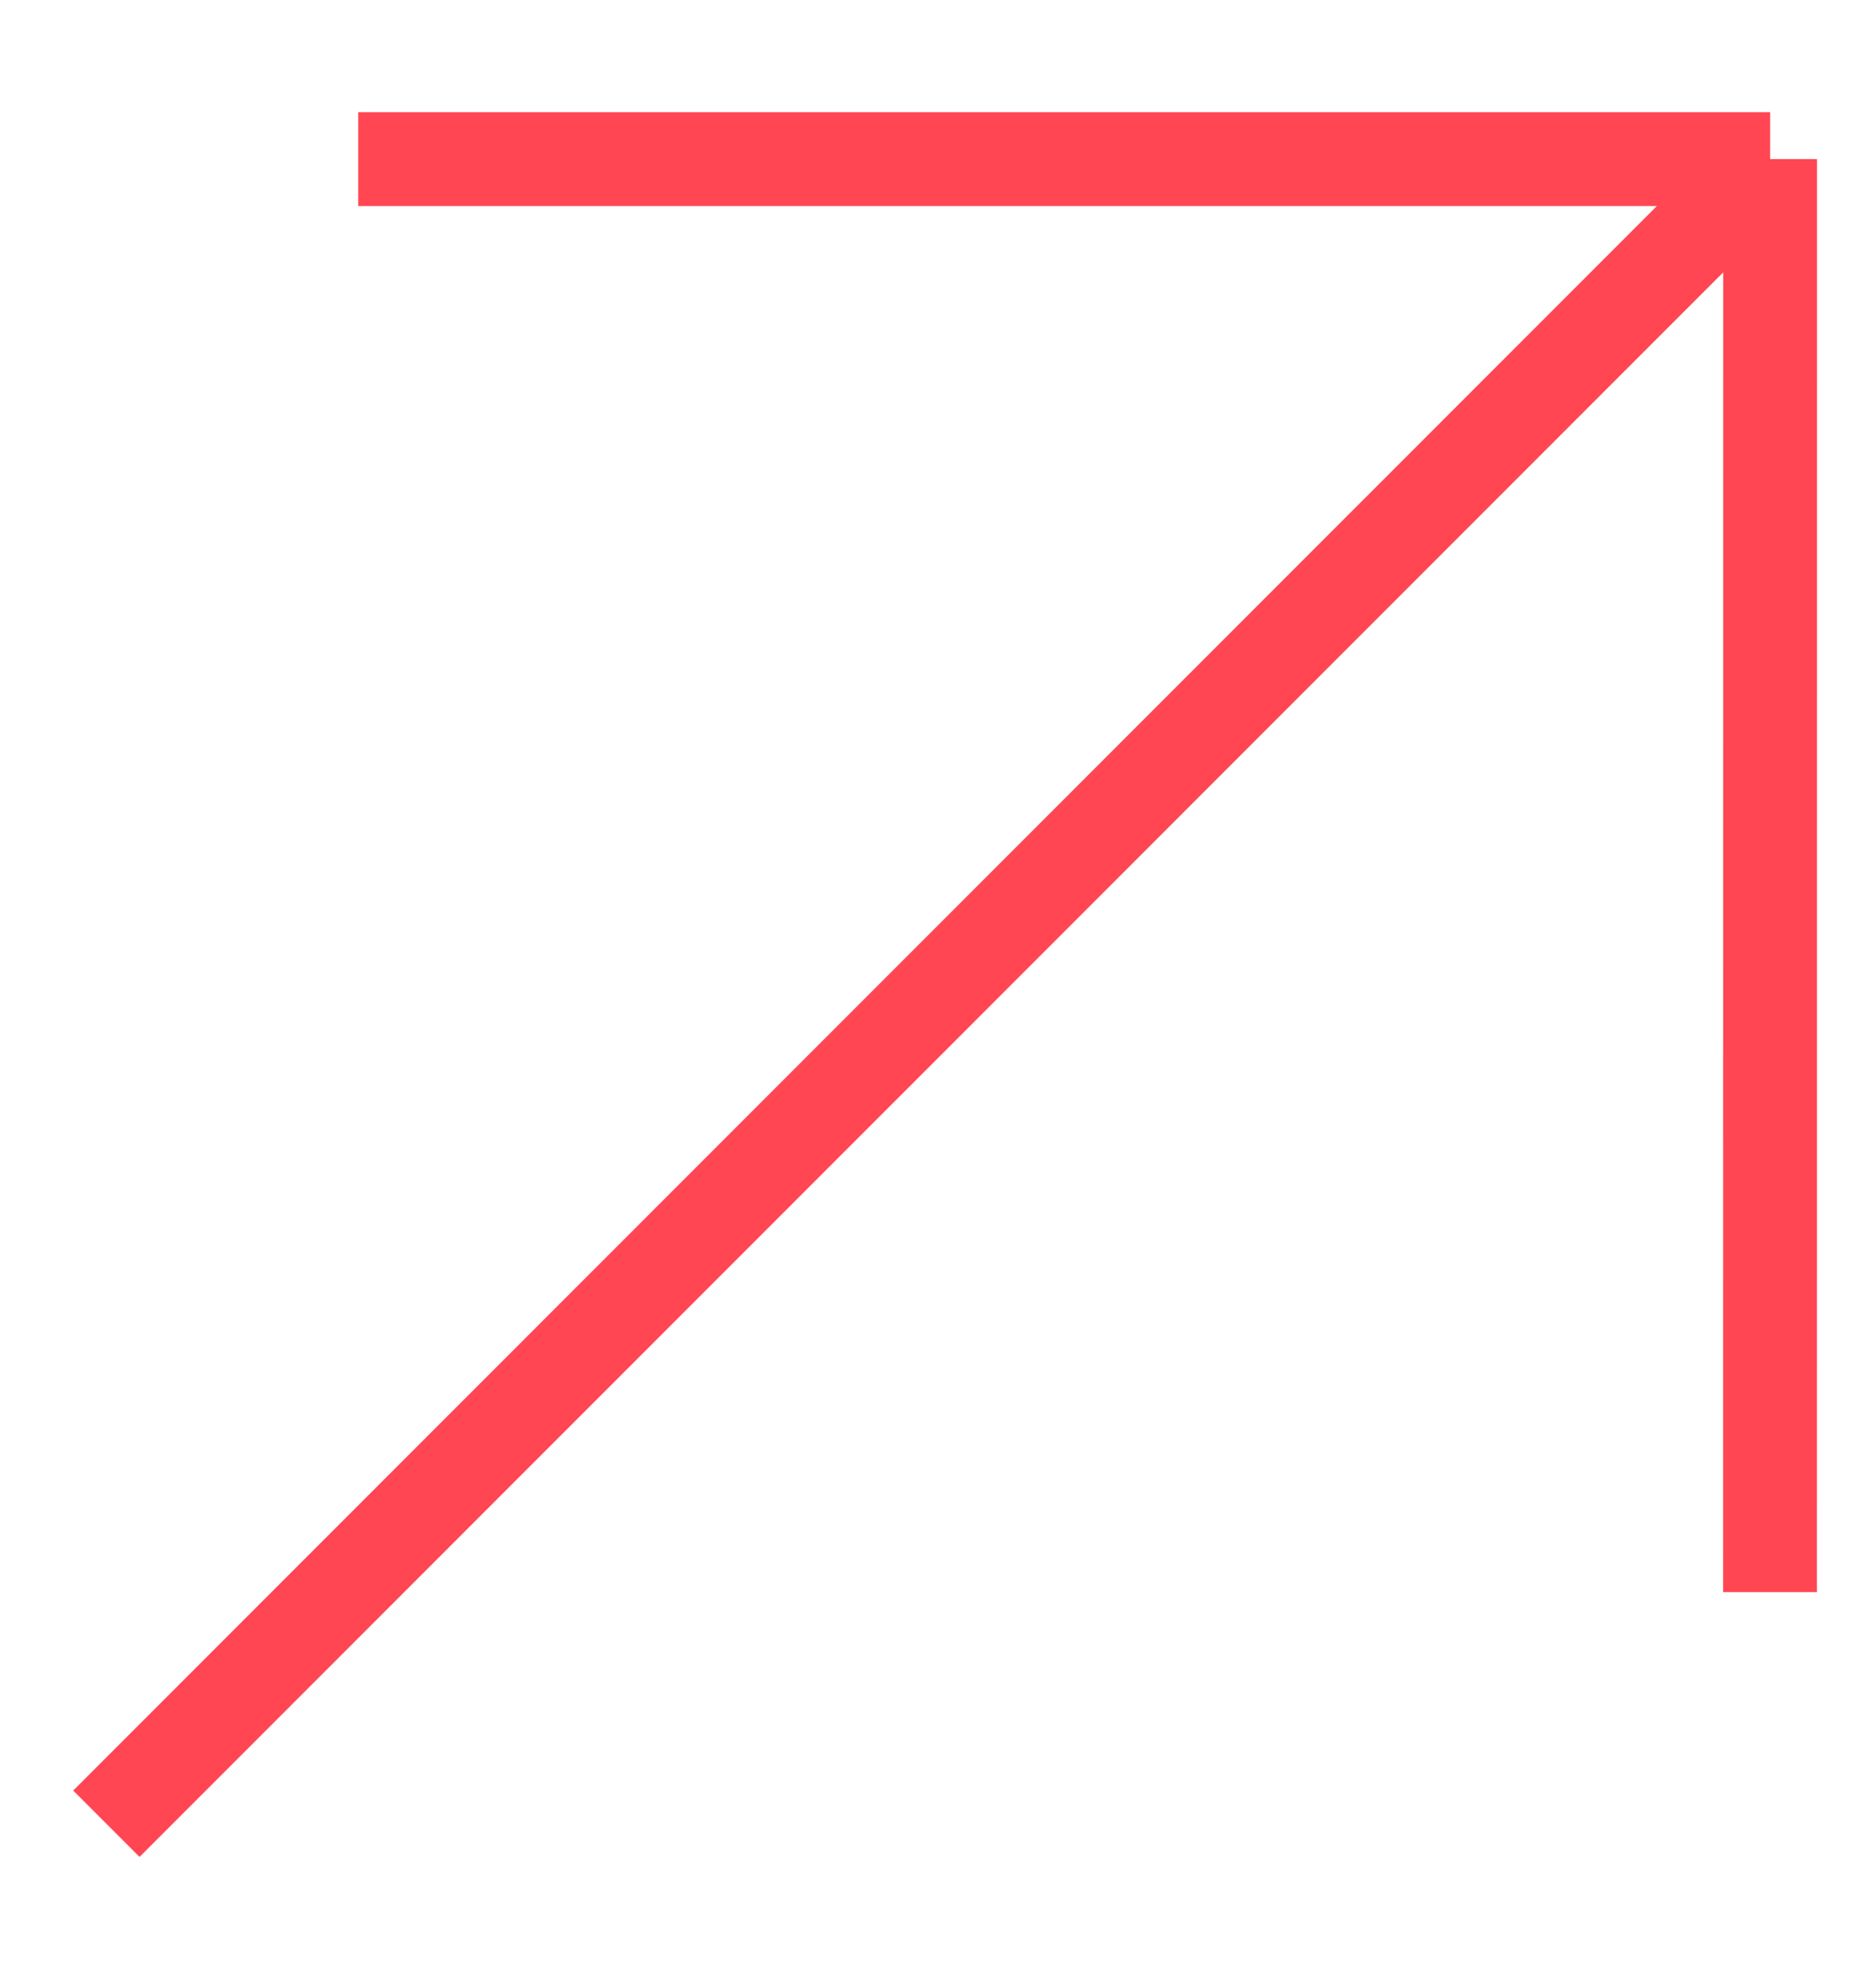
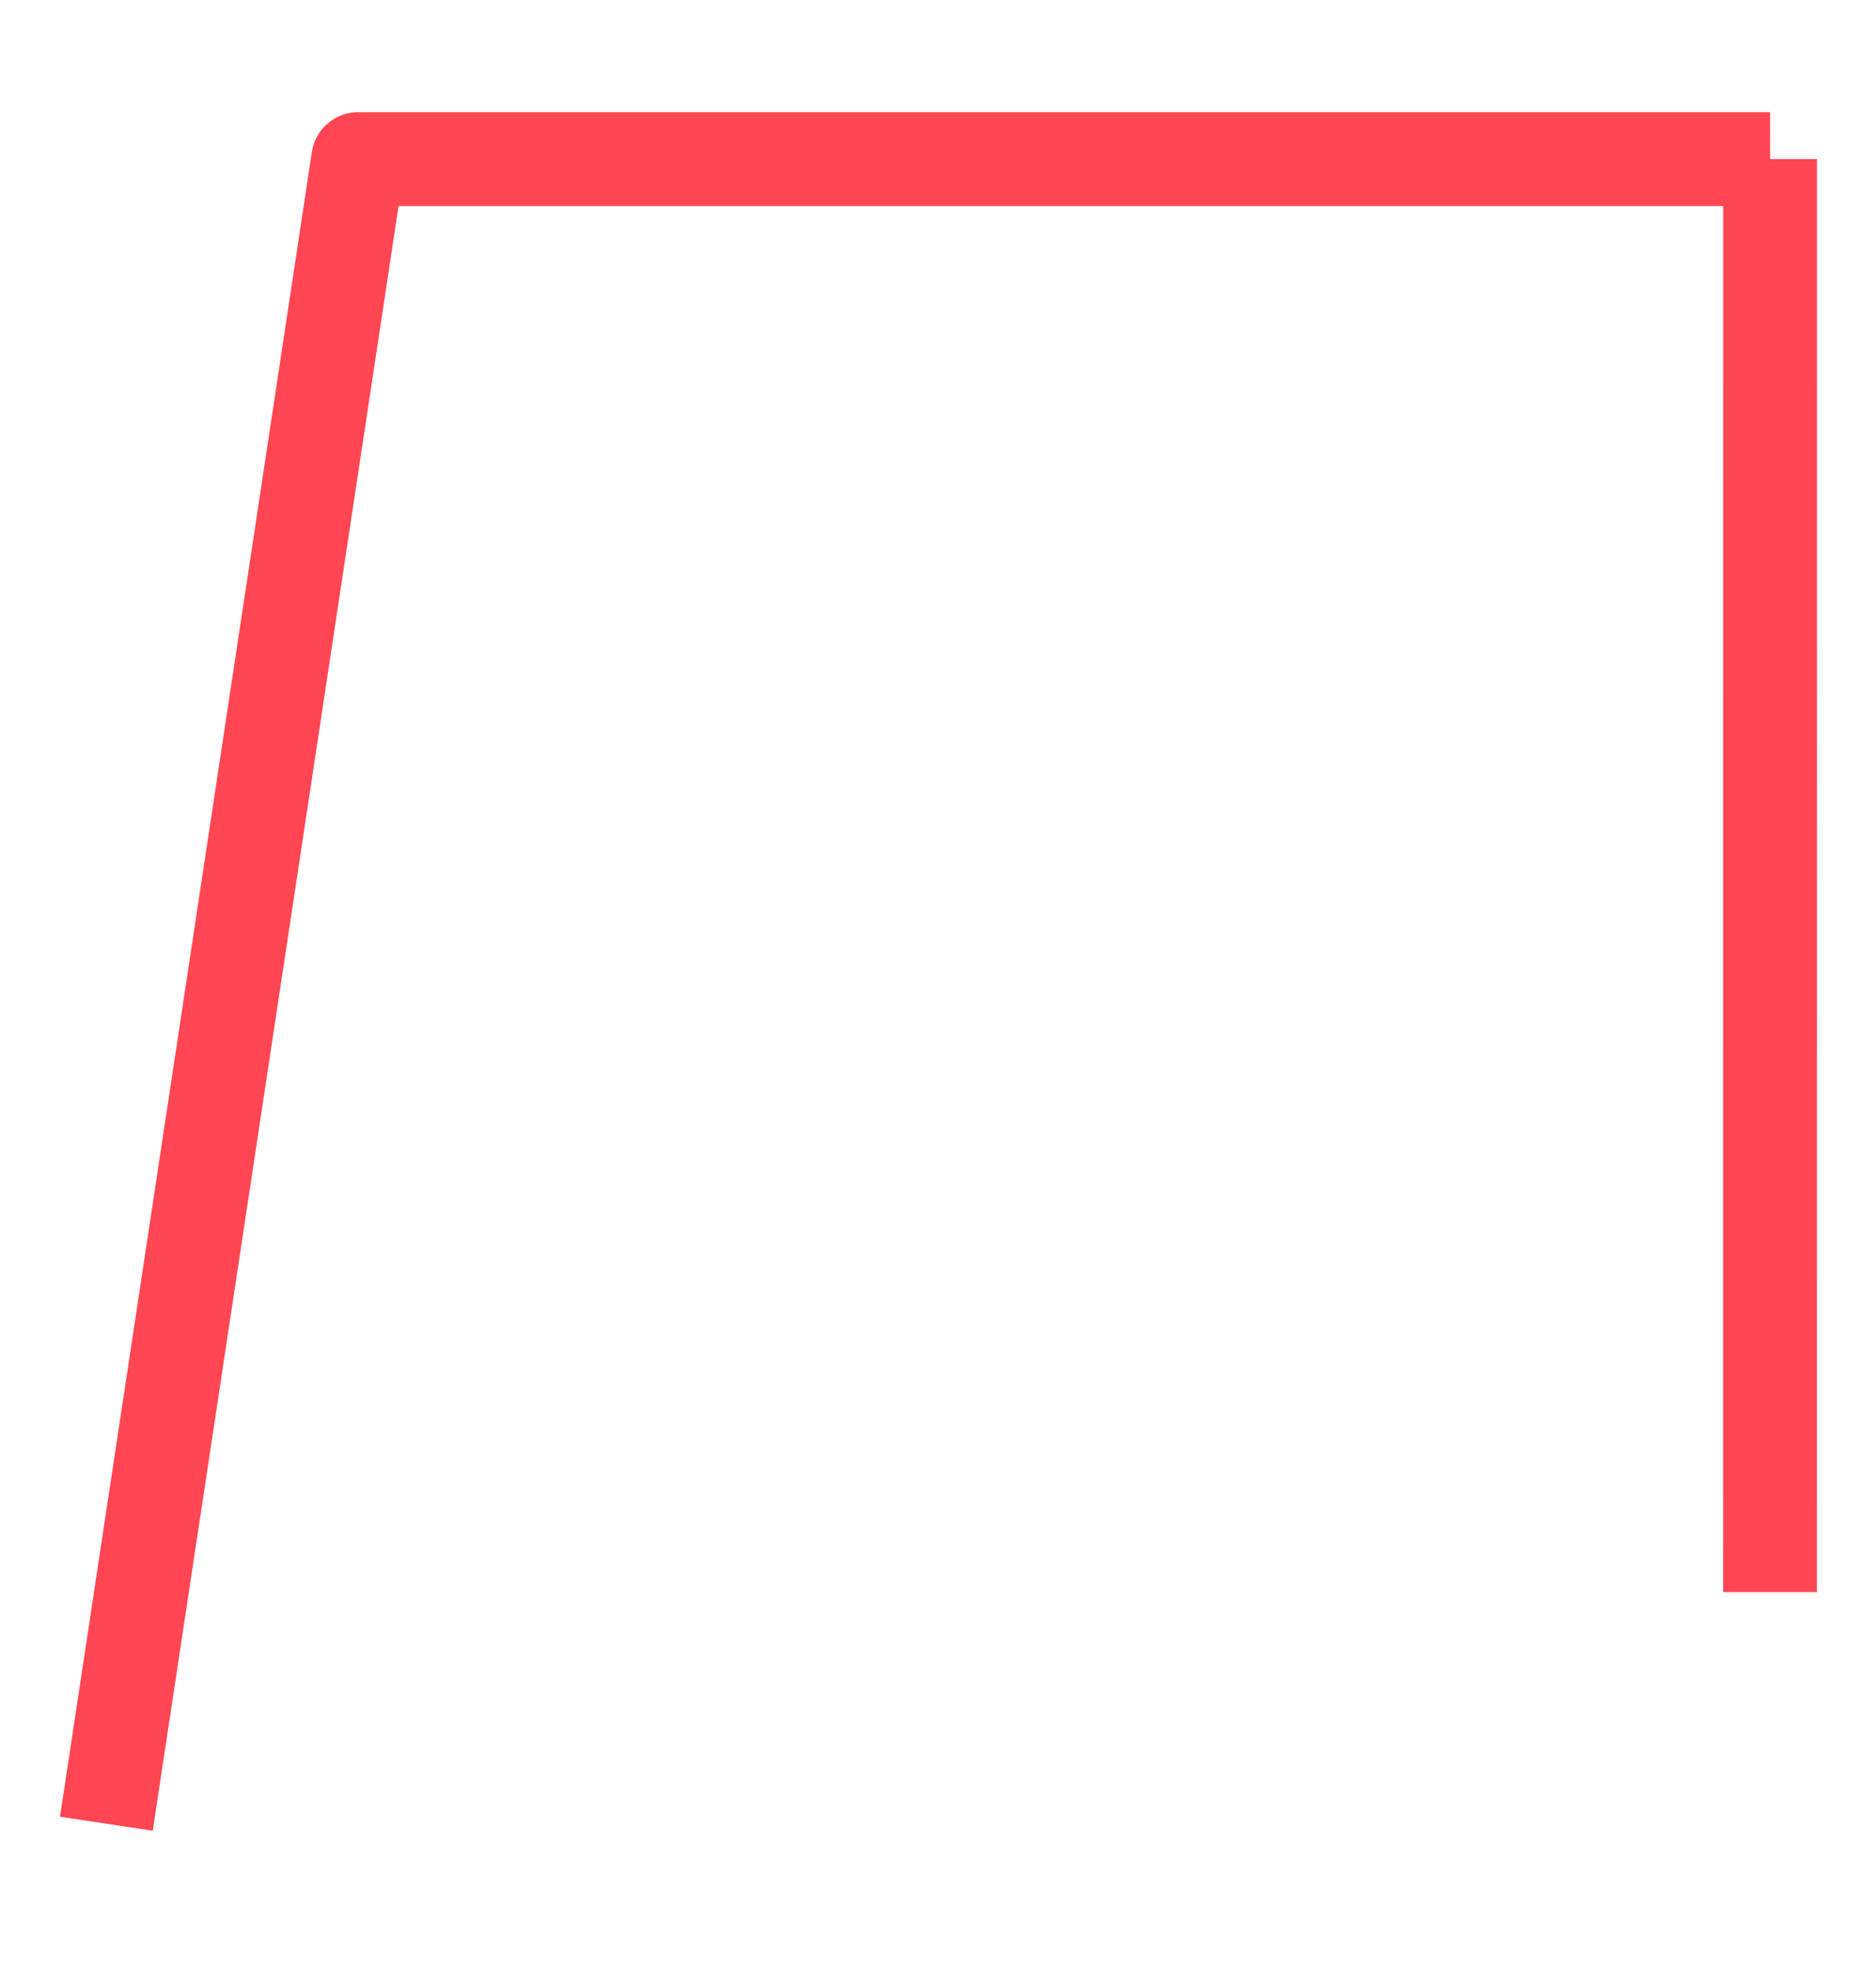
<svg xmlns="http://www.w3.org/2000/svg" width="20" height="21" viewBox="0 0 20 21" fill="none">
-   <path d="M18.87 16.963L18.871 1.695M18.871 1.695L3.819 1.695M18.871 1.695L1.134 19.431" stroke="#FF4652" strokeWidth="2" strokeLinecap="round" stroke-linejoin="round" />
+   <path d="M18.87 16.963L18.871 1.695M18.871 1.695L3.819 1.695L1.134 19.431" stroke="#FF4652" strokeWidth="2" strokeLinecap="round" stroke-linejoin="round" />
</svg>